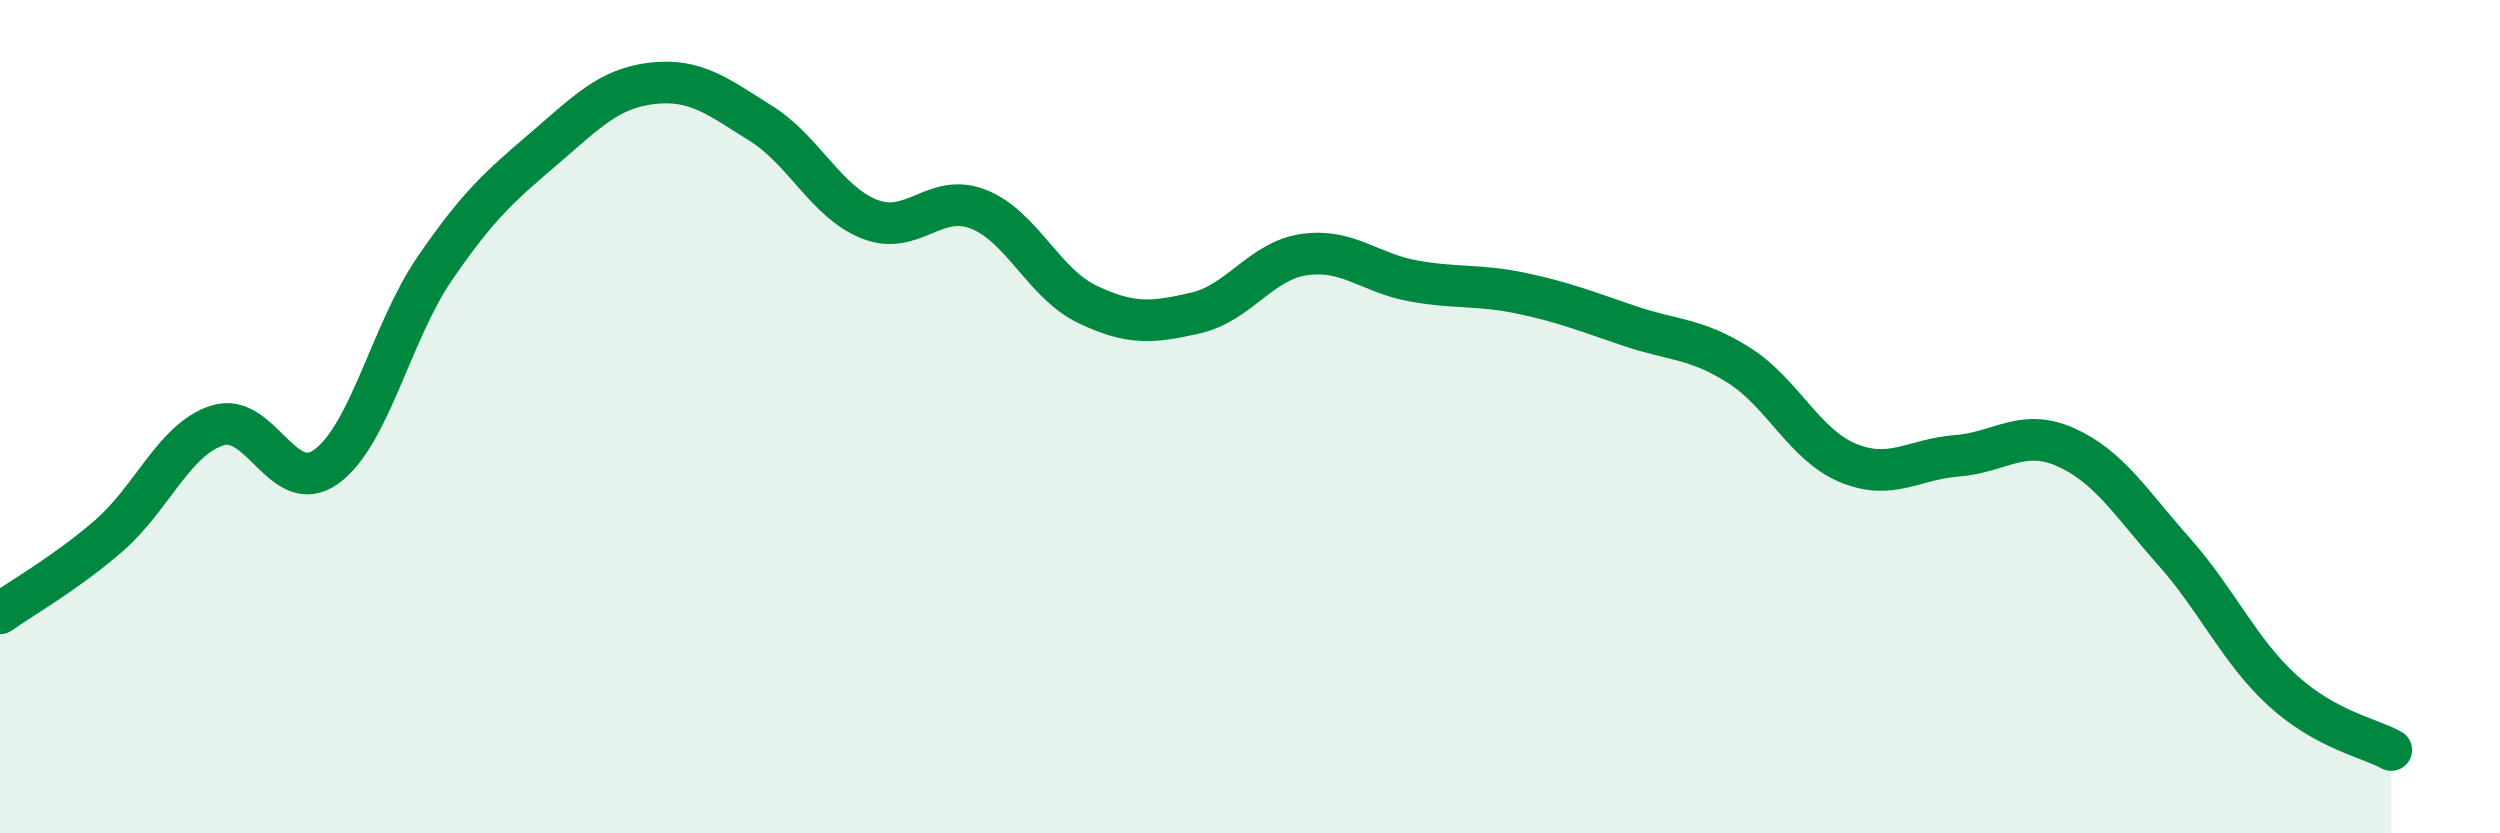
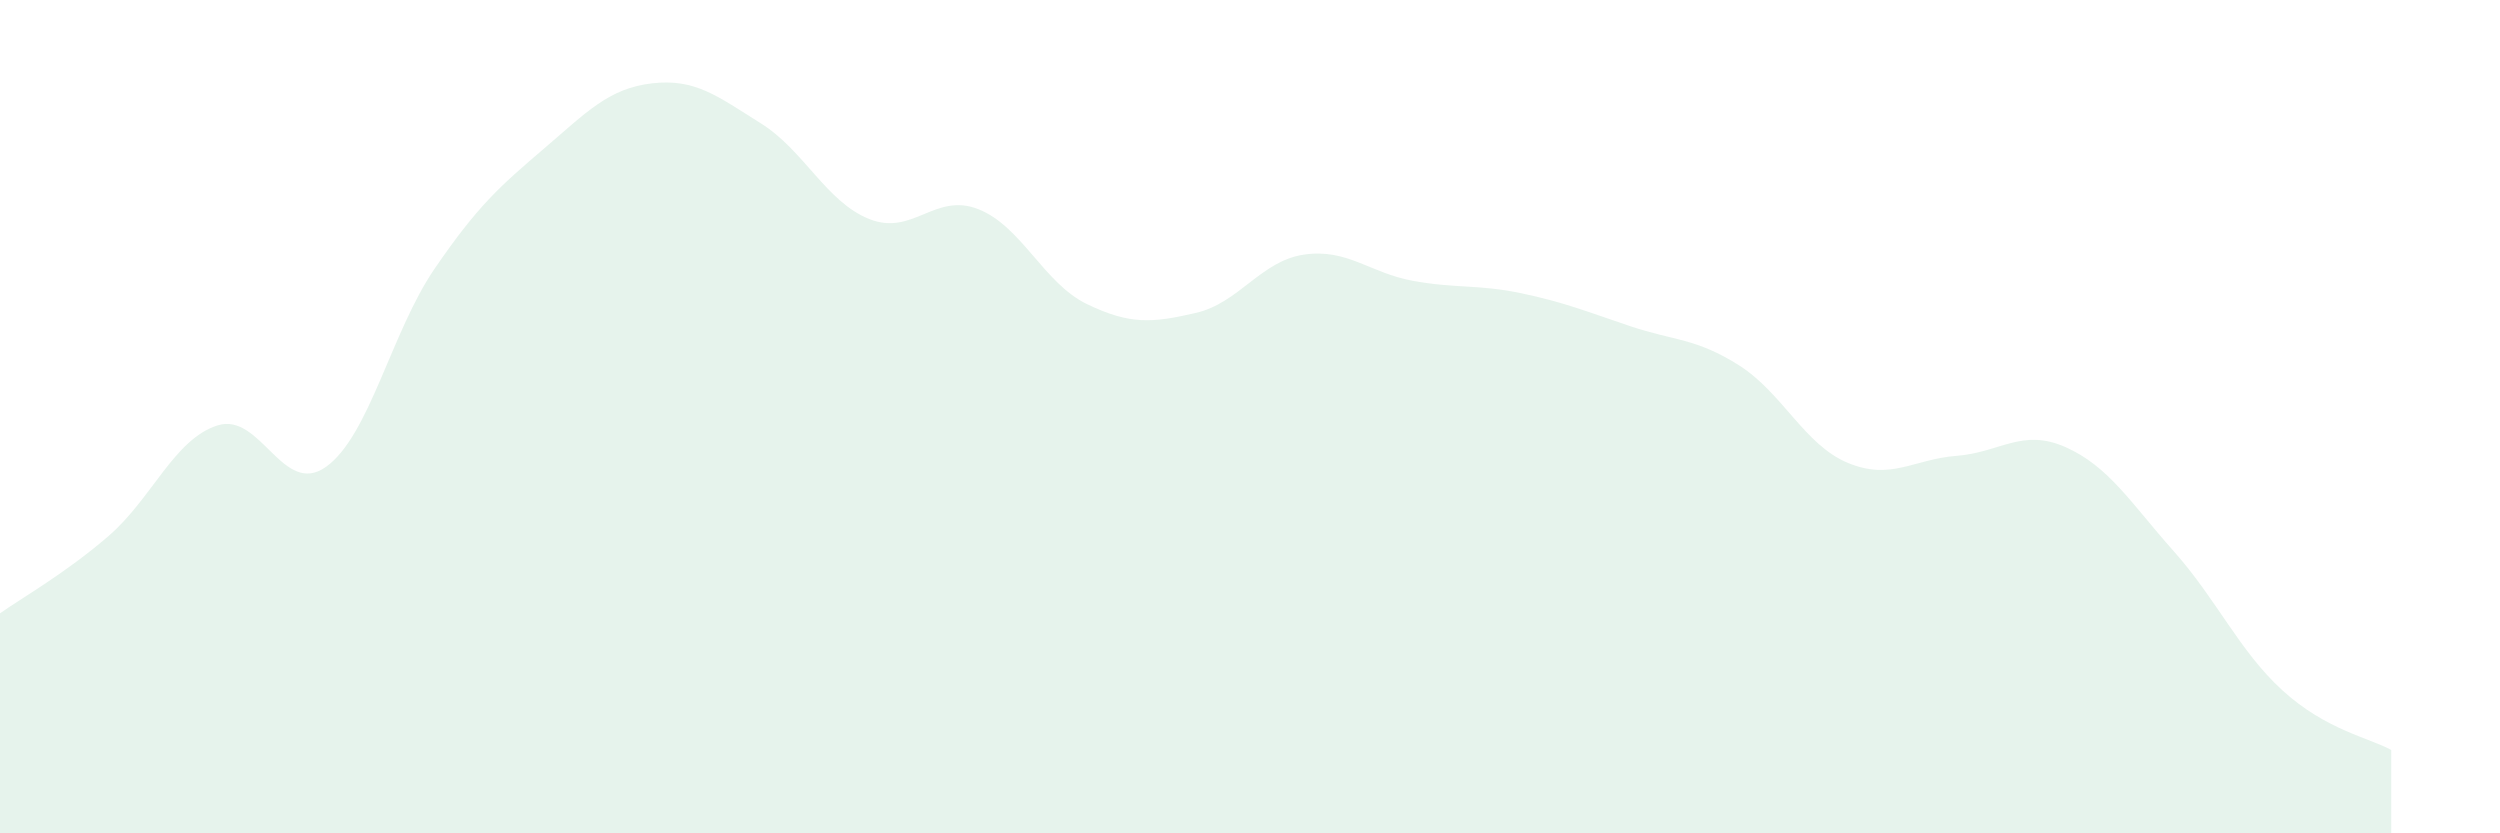
<svg xmlns="http://www.w3.org/2000/svg" width="60" height="20" viewBox="0 0 60 20">
  <path d="M 0,14.72 C 0.52,14.35 1.57,13.76 2.61,12.86 C 3.65,11.96 4.18,10.54 5.22,10.21 C 6.26,9.88 6.79,11.95 7.83,11.2 C 8.87,10.45 9.39,7.97 10.43,6.45 C 11.47,4.93 12,4.47 13.04,3.58 C 14.08,2.69 14.61,2.12 15.65,2 C 16.69,1.88 17.22,2.31 18.26,2.96 C 19.3,3.61 19.83,4.85 20.87,5.26 C 21.91,5.67 22.44,4.61 23.48,5.02 C 24.52,5.43 25.05,6.8 26.09,7.3 C 27.13,7.8 27.66,7.75 28.7,7.51 C 29.74,7.27 30.26,6.26 31.3,6.11 C 32.34,5.96 32.87,6.55 33.91,6.74 C 34.95,6.93 35.48,6.82 36.52,7.04 C 37.56,7.26 38.09,7.48 39.13,7.83 C 40.17,8.18 40.7,8.11 41.74,8.77 C 42.78,9.43 43.31,10.68 44.35,11.11 C 45.39,11.54 45.92,11.02 46.96,10.94 C 48,10.86 48.53,10.27 49.57,10.73 C 50.61,11.19 51.13,12.06 52.17,13.23 C 53.21,14.4 53.74,15.62 54.78,16.57 C 55.82,17.52 56.87,17.71 57.39,18L57.39 20L0 20Z" fill="#008740" opacity="0.1" stroke-linecap="round" stroke-linejoin="round" />
-   <path d="M 0,14.72 C 0.52,14.35 1.57,13.76 2.61,12.86 C 3.65,11.96 4.18,10.54 5.22,10.21 C 6.26,9.88 6.79,11.95 7.83,11.2 C 8.87,10.45 9.39,7.97 10.43,6.45 C 11.47,4.93 12,4.47 13.04,3.58 C 14.08,2.69 14.61,2.12 15.65,2 C 16.69,1.88 17.22,2.31 18.26,2.96 C 19.3,3.61 19.83,4.85 20.87,5.26 C 21.91,5.67 22.44,4.61 23.48,5.02 C 24.52,5.43 25.05,6.8 26.09,7.3 C 27.13,7.8 27.66,7.75 28.7,7.51 C 29.74,7.27 30.26,6.26 31.3,6.11 C 32.34,5.96 32.87,6.55 33.91,6.74 C 34.95,6.93 35.48,6.82 36.52,7.04 C 37.56,7.26 38.09,7.48 39.13,7.83 C 40.17,8.18 40.7,8.11 41.74,8.77 C 42.78,9.43 43.31,10.68 44.35,11.11 C 45.39,11.54 45.92,11.02 46.96,10.94 C 48,10.86 48.53,10.27 49.57,10.73 C 50.61,11.19 51.13,12.06 52.17,13.23 C 53.21,14.4 53.74,15.62 54.78,16.57 C 55.82,17.52 56.87,17.71 57.39,18" stroke="#008740" stroke-width="1" fill="none" stroke-linecap="round" stroke-linejoin="round" />
</svg>